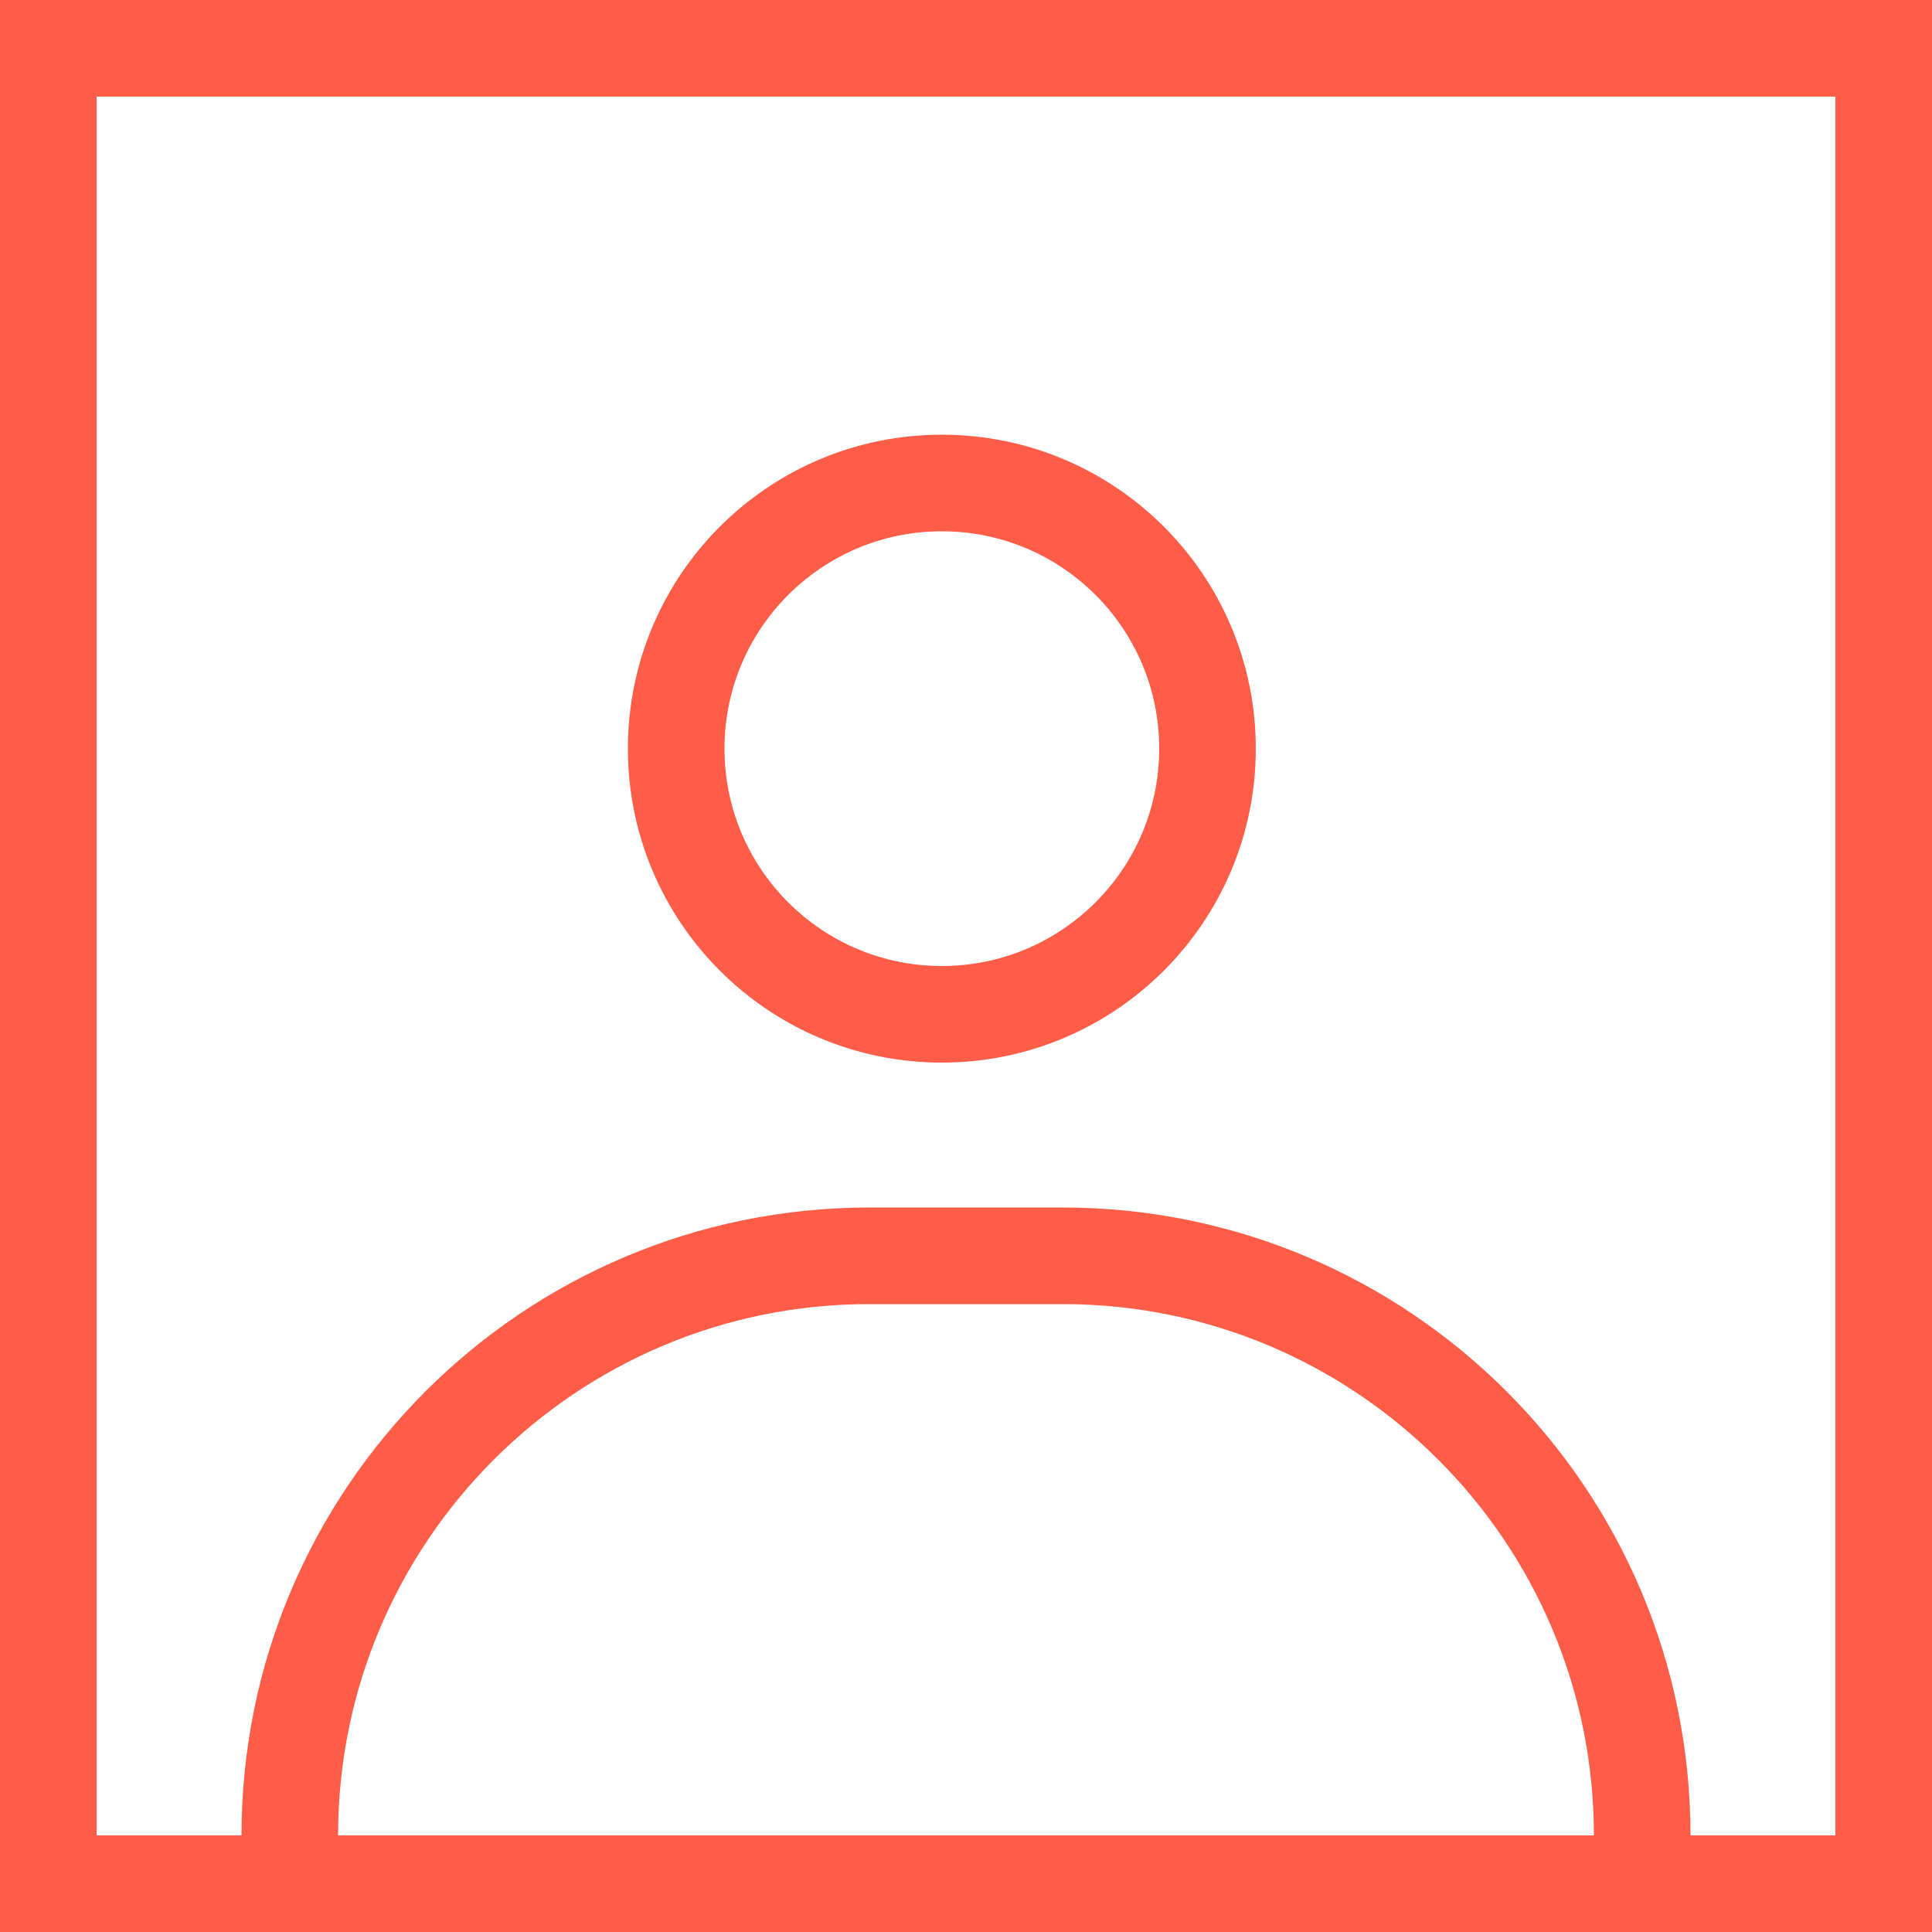
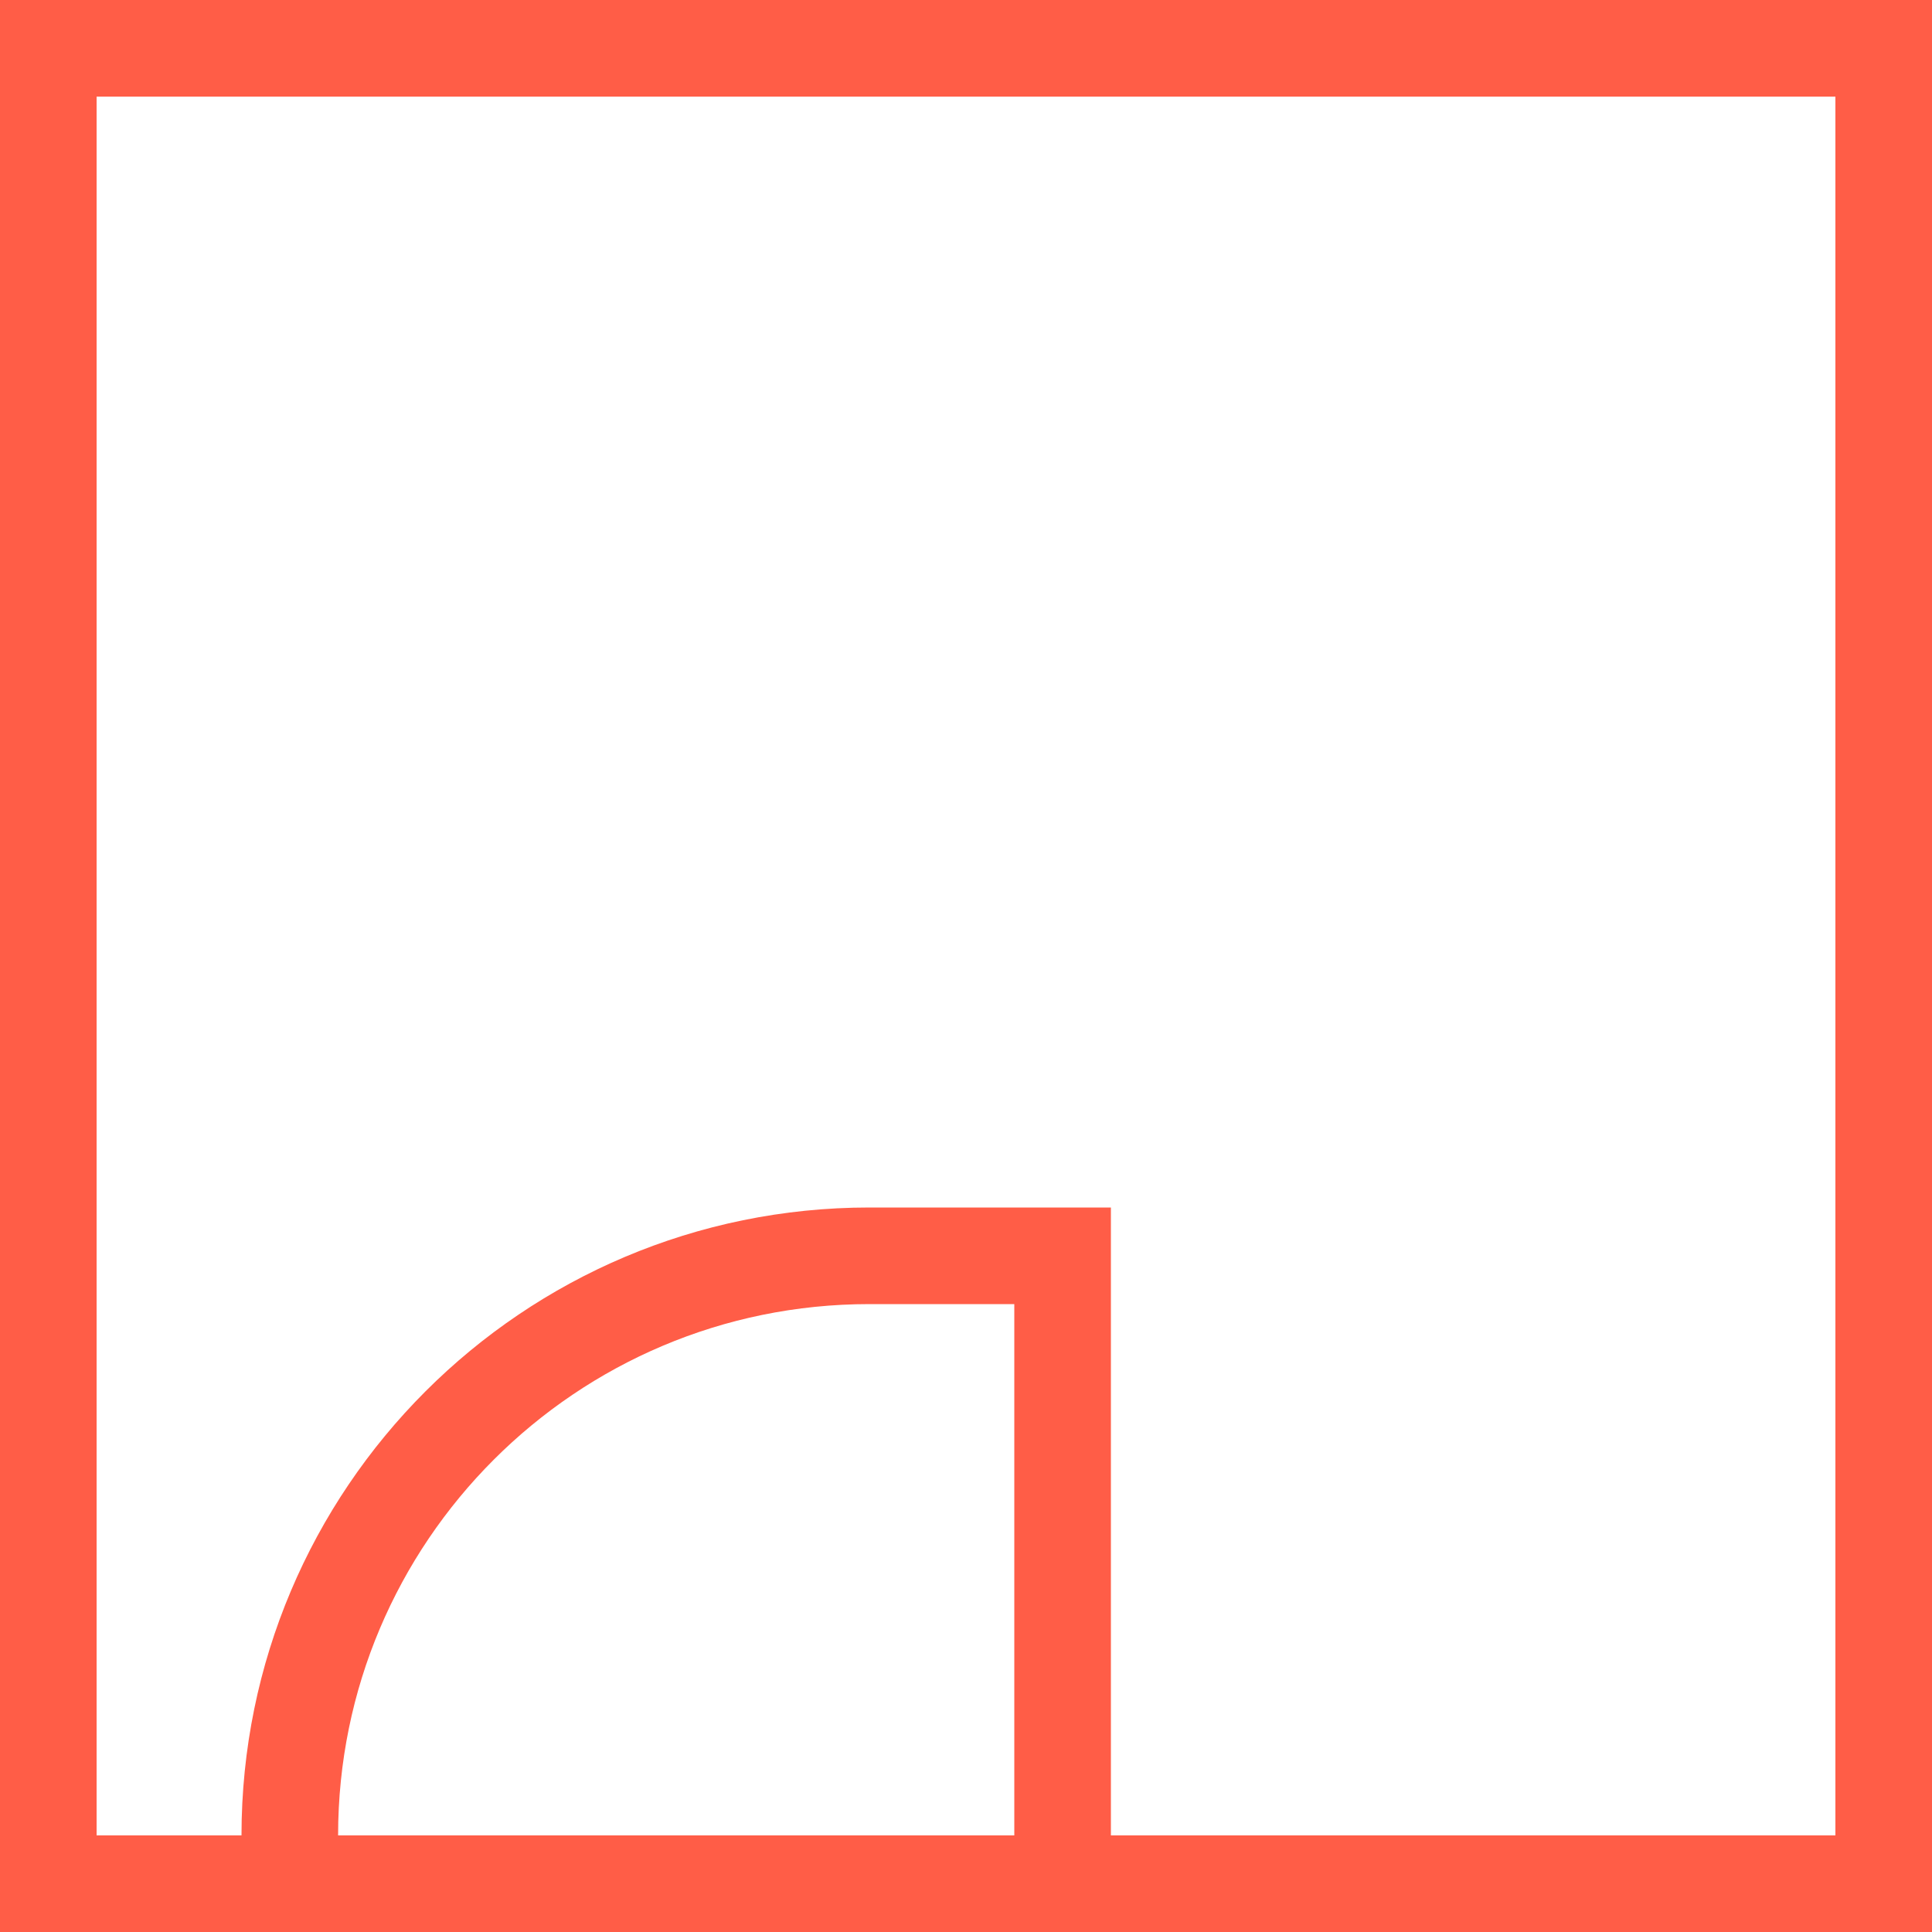
<svg xmlns="http://www.w3.org/2000/svg" width="40" height="40" viewBox="0 0 40 40" fill="none">
  <g id="Icon - User">
    <rect id="Rectangle 310" x="1" y="1" width="38" height="38" stroke="#FF5D47" stroke-width="2" />
-     <circle id="Ellipse 52" cx="19.5" cy="15.5" r="5.5" stroke="#FF5D47" stroke-width="2" />
-     <path id="Vector 61" d="M6 38V38C6 31.373 11.373 26 18 26H22C28.627 26 34 31.373 34 38V38" stroke="#FF5D47" stroke-width="2" />
+     <path id="Vector 61" d="M6 38V38C6 31.373 11.373 26 18 26H22V38" stroke="#FF5D47" stroke-width="2" />
  </g>
</svg>